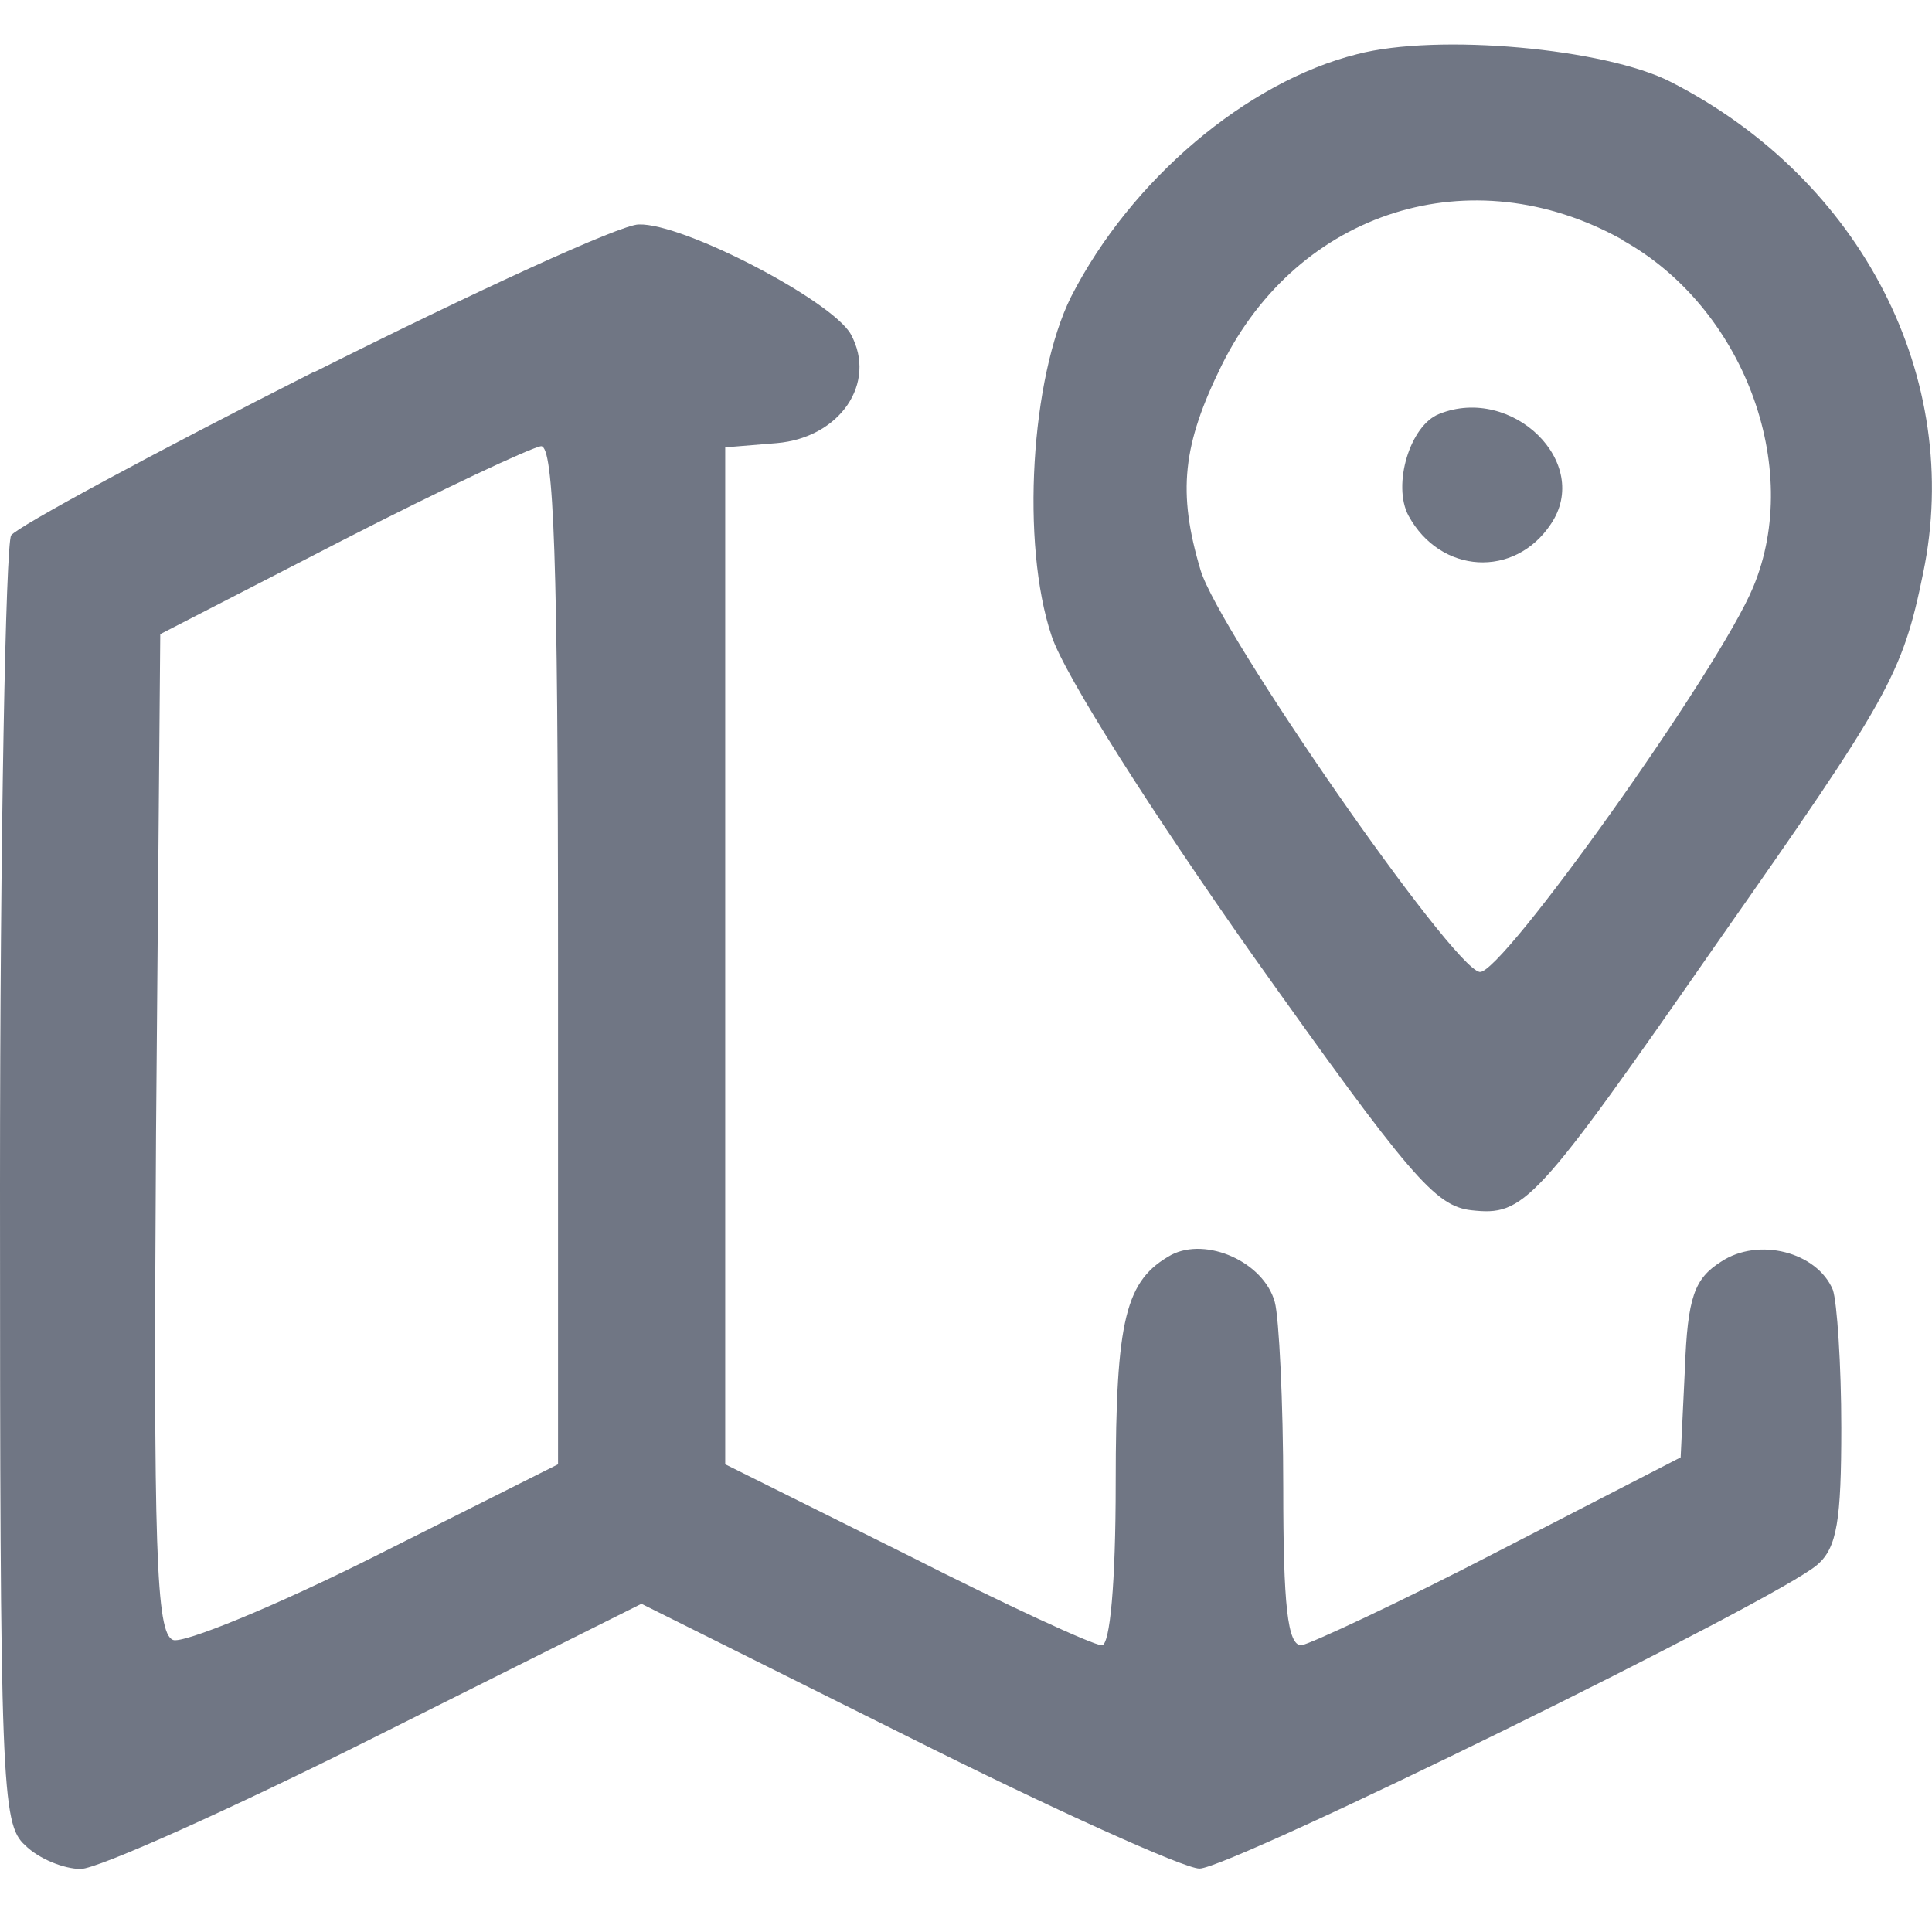
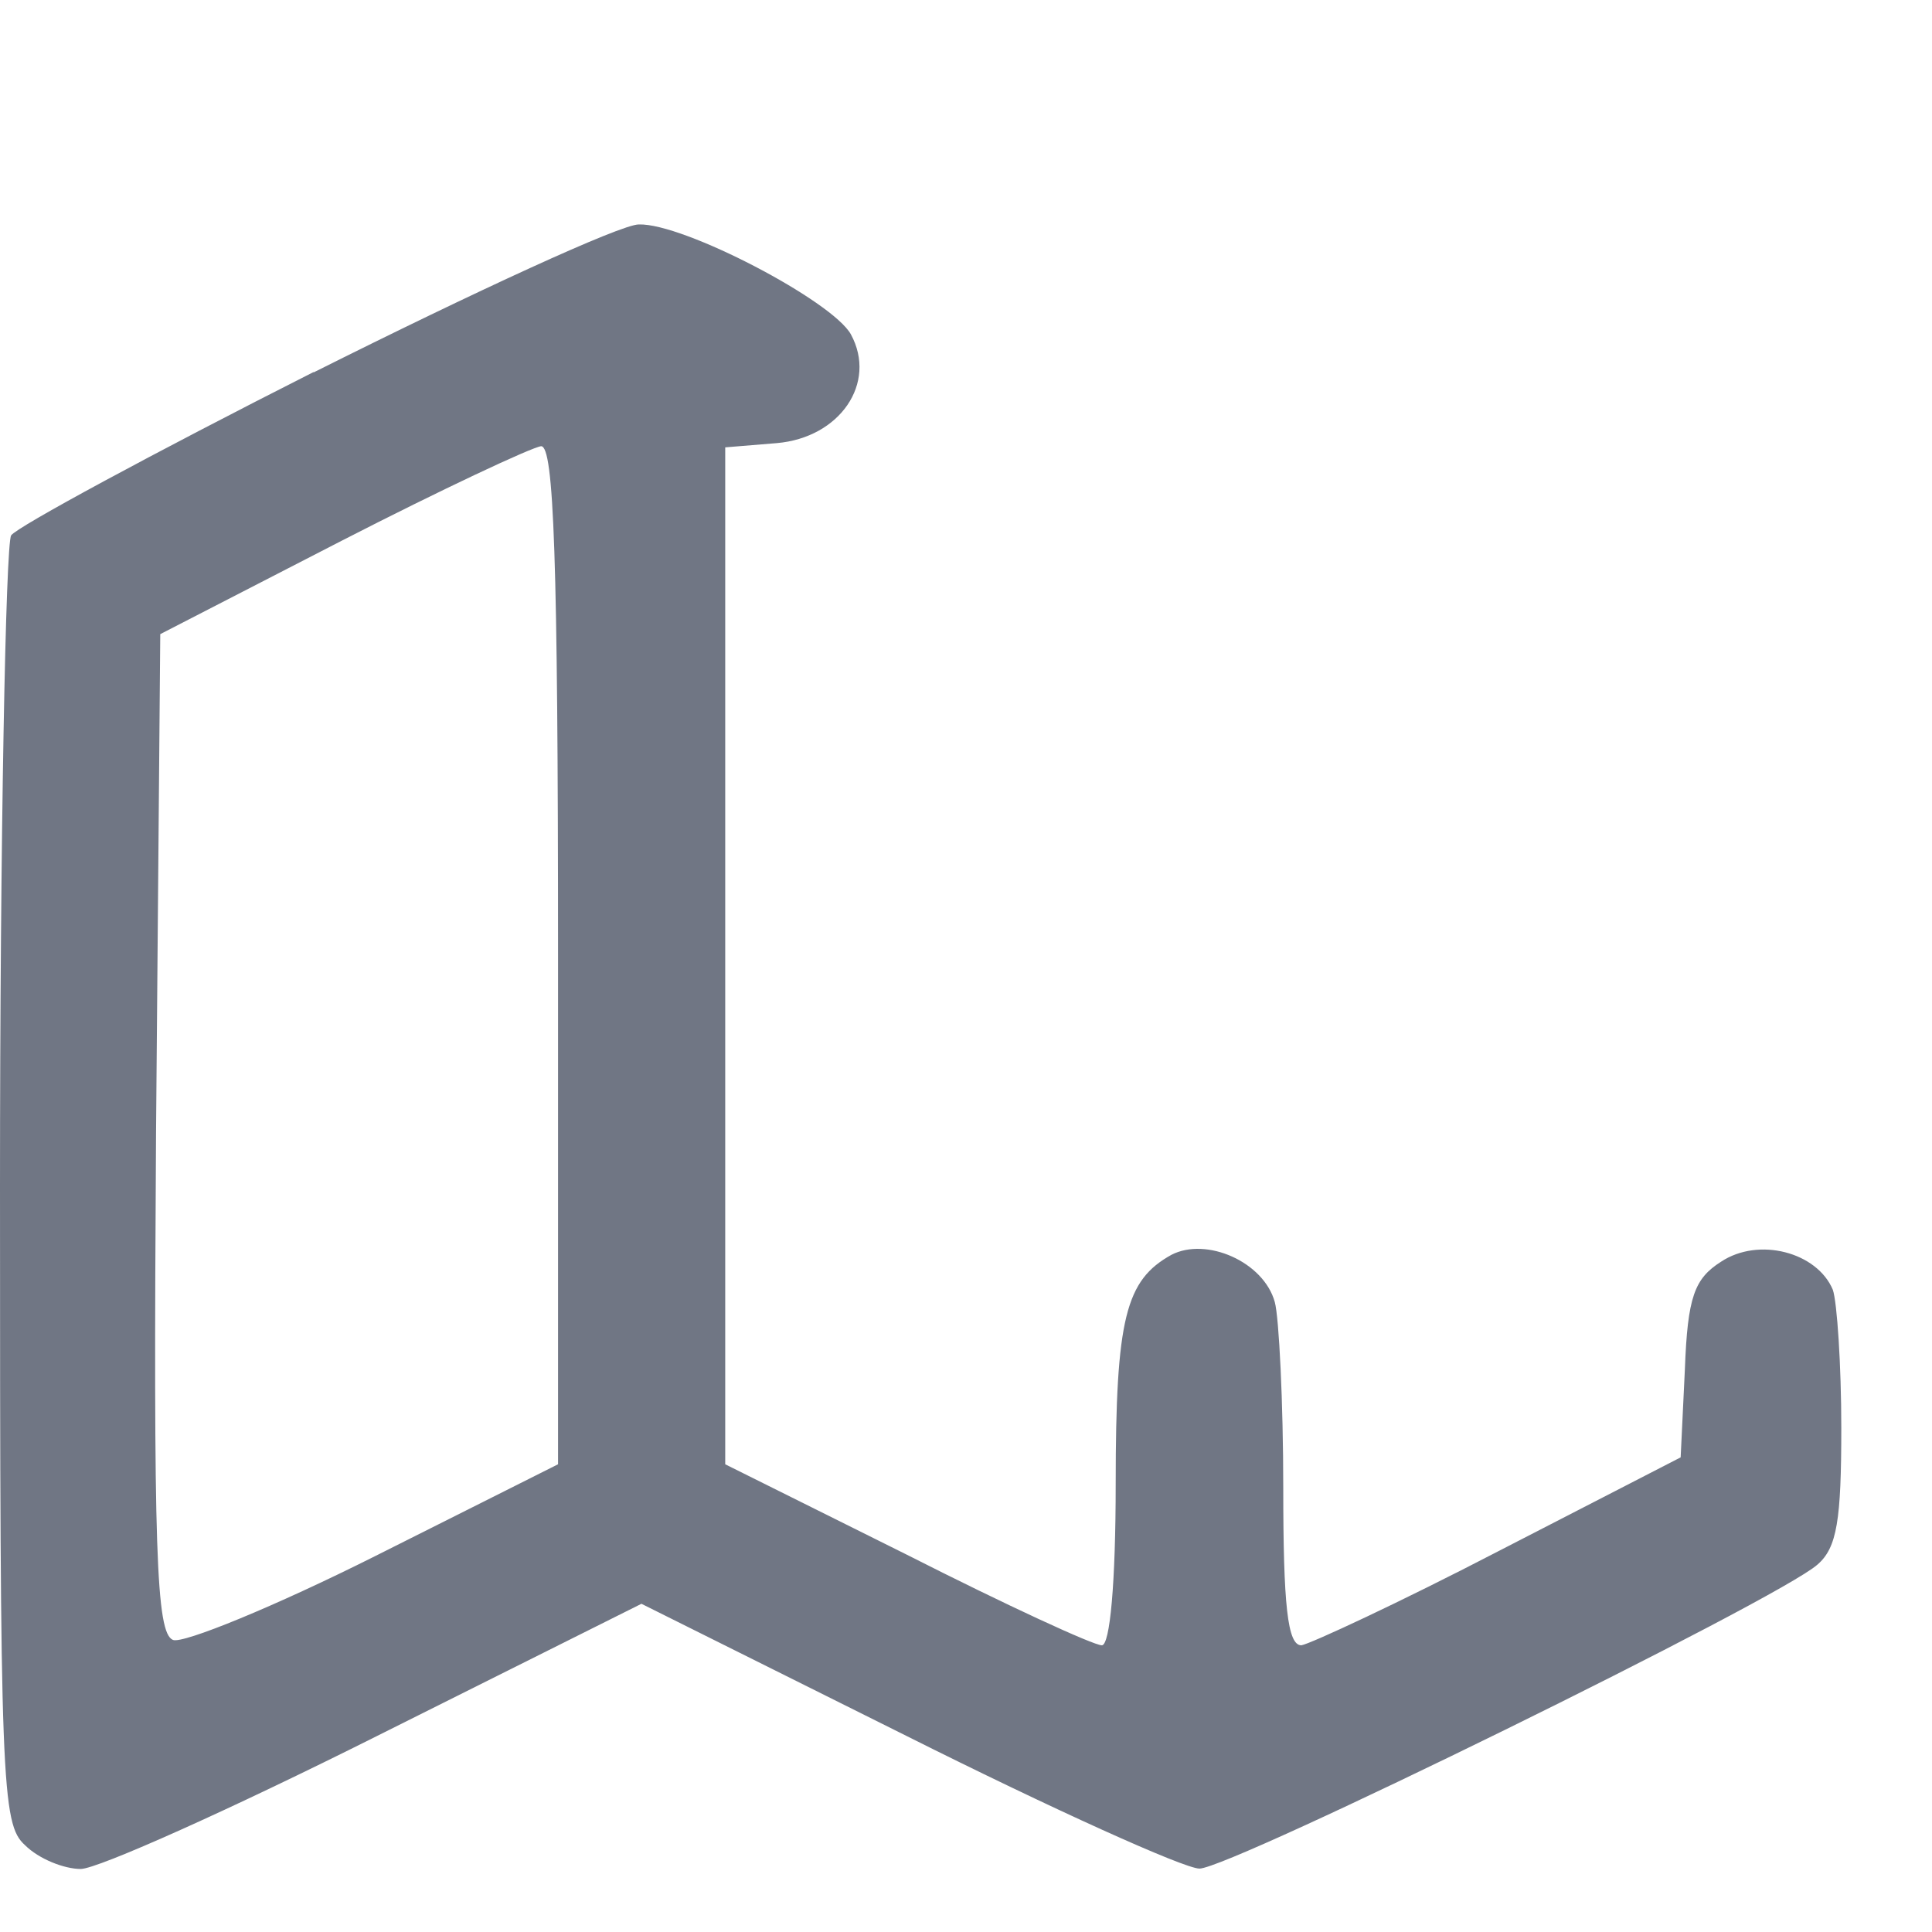
<svg xmlns="http://www.w3.org/2000/svg" width="19" height="19" viewBox="0 0 5.027 5.027" version="1.1" id="svg6677">
  <defs id="defs6674" />
-   <path d="M 3.531,0.141 C 3.244,0.213 2.943,0.467 2.787,0.772 2.682,0.983 2.656,1.415 2.736,1.654 2.769,1.756 3.001,2.119 3.259,2.485 3.669,3.062 3.734,3.138 3.828,3.149 3.966,3.164 3.992,3.138 4.471,2.449 4.914,1.817 4.95,1.756 5.004,1.491 5.109,0.986 4.845,0.467 4.347,0.213 4.177,0.126 3.741,0.086 3.531,0.141 Z m 0.689,0.483 C 4.536,0.798 4.692,1.215 4.562,1.527 4.474,1.741 3.905,2.54 3.85,2.529 3.778,2.518 3.172,1.643 3.124,1.484 3.063,1.28 3.077,1.157 3.179,0.95 c 0.2,-0.403 0.65,-0.544 1.041,-0.327 z" id="path14" style="stroke-width:0.004;fill:#707684;fill-opacity:1" />
-   <path d="m 3.745,1.077 c -0.076,0.029 -0.123,0.185 -0.08,0.265 0.083,0.152 0.276,0.163 0.37,0.022 C 4.144,1.204 3.934,1.001 3.745,1.077 Z" id="path15" style="stroke-width:0.004;fill:#707684;fill-opacity:1" />
  <path d="M 0.816,0.968 C 0.399,1.179 0.044,1.371 0.029,1.393 0.015,1.415 0,2.177 0,3.088 c 0,1.557 0.004,1.658 0.065,1.713 0.036,0.036 0.102,0.062 0.145,0.062 0.044,0 0.392,-0.156 0.769,-0.345 L 1.669,4.173 2.359,4.517 c 0.377,0.189 0.722,0.345 0.762,0.345 0.08,0 1.506,-0.7 1.608,-0.791 0.051,-0.044 0.062,-0.116 0.062,-0.356 0,-0.163 -0.011,-0.327 -0.022,-0.359 C 4.728,3.258 4.576,3.218 4.478,3.283 4.409,3.327 4.391,3.374 4.384,3.563 L 4.373,3.792 3.901,4.035 C 3.643,4.169 3.408,4.278 3.386,4.281 c -0.036,0 -0.047,-0.105 -0.047,-0.41 0,-0.221 -0.011,-0.443 -0.022,-0.483 C 3.288,3.283 3.139,3.218 3.048,3.265 2.929,3.331 2.903,3.429 2.903,3.86 c 0,0.261 -0.015,0.421 -0.036,0.421 -0.022,0 -0.25,-0.105 -0.508,-0.236 L 1.887,3.81 V 2.489 1.164 L 2.021,1.153 C 2.185,1.139 2.283,0.997 2.214,0.87 2.166,0.783 1.778,0.58 1.662,0.584 c -0.047,0 -0.425,0.174 -0.846,0.385 z M 1.452,2.485 V 3.81 L 0.976,4.049 C 0.715,4.18 0.475,4.278 0.45,4.267 0.406,4.249 0.399,4.035 0.406,2.95 L 0.417,1.65 0.889,1.407 C 1.15,1.273 1.383,1.164 1.408,1.161 c 0.033,0 0.044,0.287 0.044,1.325 z" id="path20" style="stroke-width:0.004;fill:#707684;fill-opacity:1" />
</svg>